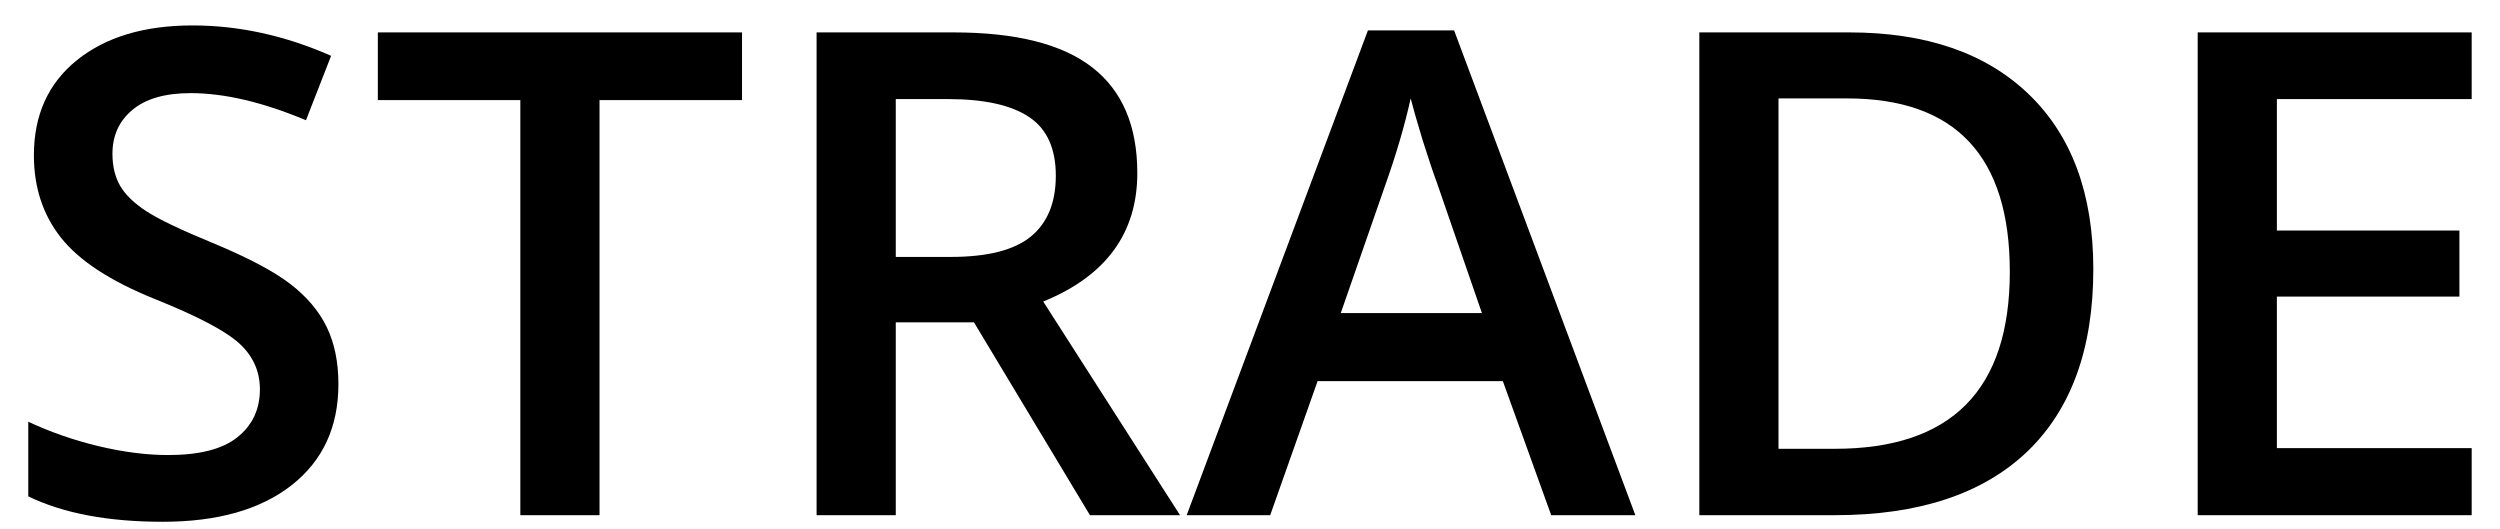
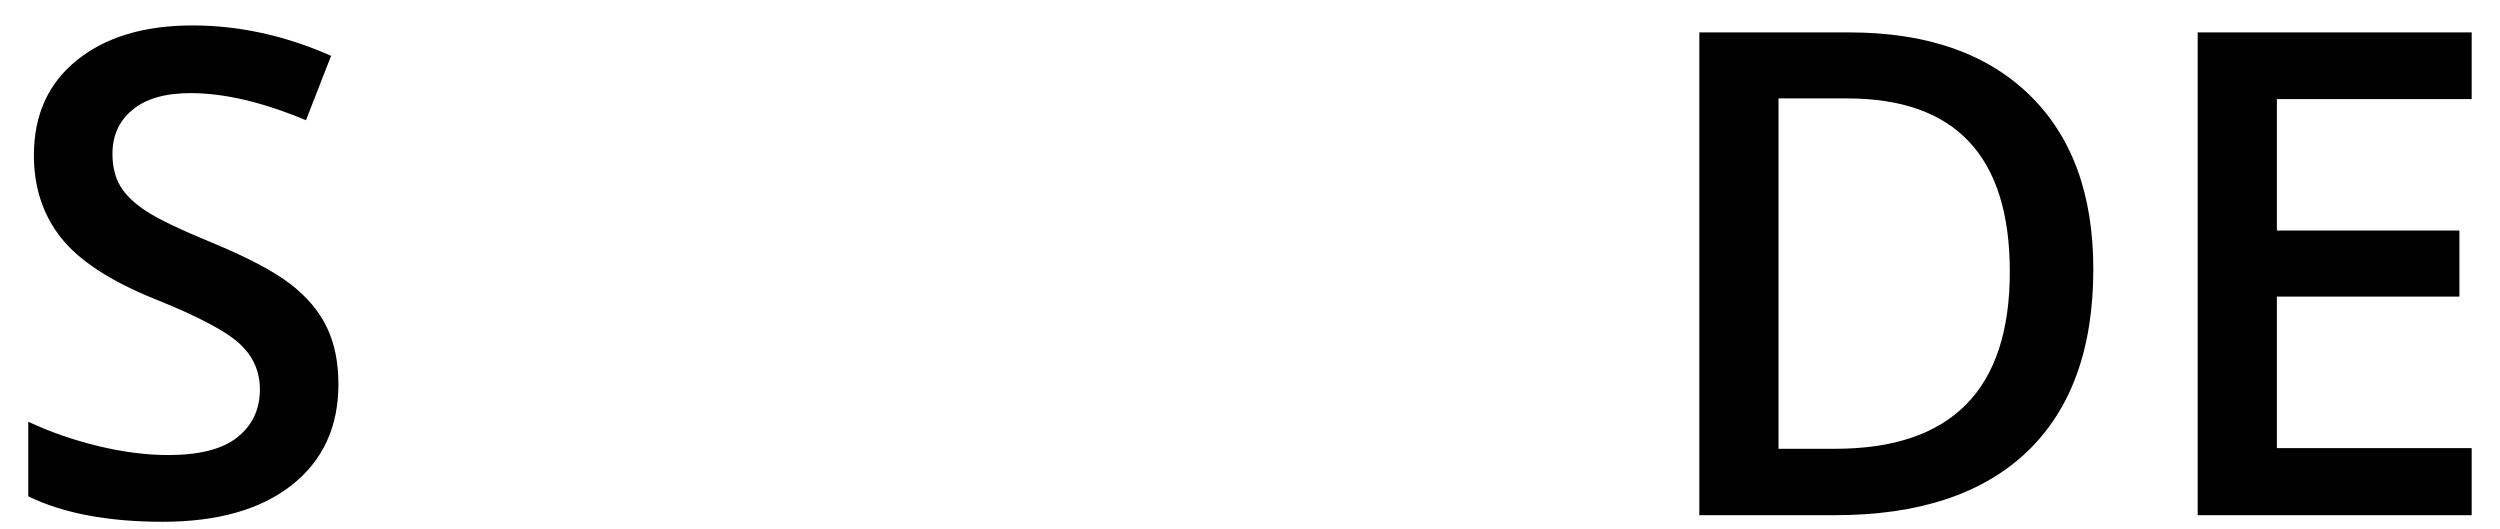
<svg xmlns="http://www.w3.org/2000/svg" width="52" height="11" viewBox="0 0 52 11">
  <path d="M7.039 7.989C7.039 8.882 6.715 9.582 6.067 10.091C5.419 10.599 4.526 10.853 3.386 10.853C2.247 10.853 1.314 10.677 0.588 10.324V8.772C1.047 8.987 1.534 9.156 2.049 9.28C2.568 9.404 3.051 9.465 3.496 9.465C4.149 9.465 4.629 9.342 4.937 9.095C5.249 8.847 5.406 8.515 5.406 8.099C5.406 7.723 5.263 7.405 4.978 7.144C4.693 6.883 4.105 6.574 3.214 6.217C2.295 5.846 1.647 5.422 1.27 4.946C0.893 4.47 0.705 3.897 0.705 3.229C0.705 2.391 1.004 1.731 1.601 1.251C2.198 0.77 3 0.529 4.006 0.529C4.971 0.529 5.932 0.74 6.887 1.161L6.364 2.501C5.468 2.125 4.668 1.937 3.965 1.937C3.432 1.937 3.028 2.054 2.752 2.288C2.476 2.517 2.339 2.821 2.339 3.201C2.339 3.462 2.394 3.687 2.504 3.874C2.614 4.058 2.796 4.232 3.048 4.396C3.301 4.561 3.756 4.779 4.413 5.049C5.153 5.356 5.695 5.642 6.04 5.908C6.384 6.173 6.637 6.473 6.798 6.807C6.959 7.142 7.039 7.535 7.039 7.989Z" />
-   <path d="M12.47 10.716H10.823V2.082H7.859V0.674H15.434V2.082H12.47V10.716Z" />
-   <path d="M18.632 5.344H19.776C20.543 5.344 21.099 5.202 21.444 4.918C21.788 4.635 21.961 4.213 21.961 3.655C21.961 3.087 21.775 2.679 21.402 2.432C21.03 2.185 20.47 2.061 19.721 2.061H18.632V5.344ZM18.632 6.704V10.716H16.985V0.674H19.831C21.131 0.674 22.094 0.916 22.719 1.402C23.344 1.887 23.656 2.62 23.656 3.6C23.656 4.85 23.004 5.74 21.699 6.272L24.545 10.716H22.671L20.258 6.704H18.632Z" />
-   <path d="M32.265 10.716L31.259 7.927H27.406L26.42 10.716H24.683L28.453 0.632H30.245L34.015 10.716H32.265ZM30.824 6.512L29.88 3.778C29.811 3.595 29.715 3.307 29.59 2.913C29.471 2.519 29.388 2.231 29.342 2.047C29.218 2.611 29.037 3.227 28.798 3.895L27.888 6.512H30.824Z" />
  <path d="M43.541 5.598C43.541 7.256 43.079 8.524 42.155 9.404C41.232 10.278 39.901 10.716 38.164 10.716H35.346V0.674H38.461C40.065 0.674 41.312 1.104 42.203 1.965C43.095 2.826 43.541 4.037 43.541 5.598ZM41.804 5.653C41.804 3.249 40.676 2.047 38.419 2.047H36.993V9.335H38.164C40.591 9.335 41.804 8.108 41.804 5.653Z" />
  <path d="M51.411 10.716H45.712V0.674H51.411V2.061H47.359V4.795H51.156V6.169H47.359V9.321H51.411V10.716Z" />
</svg>